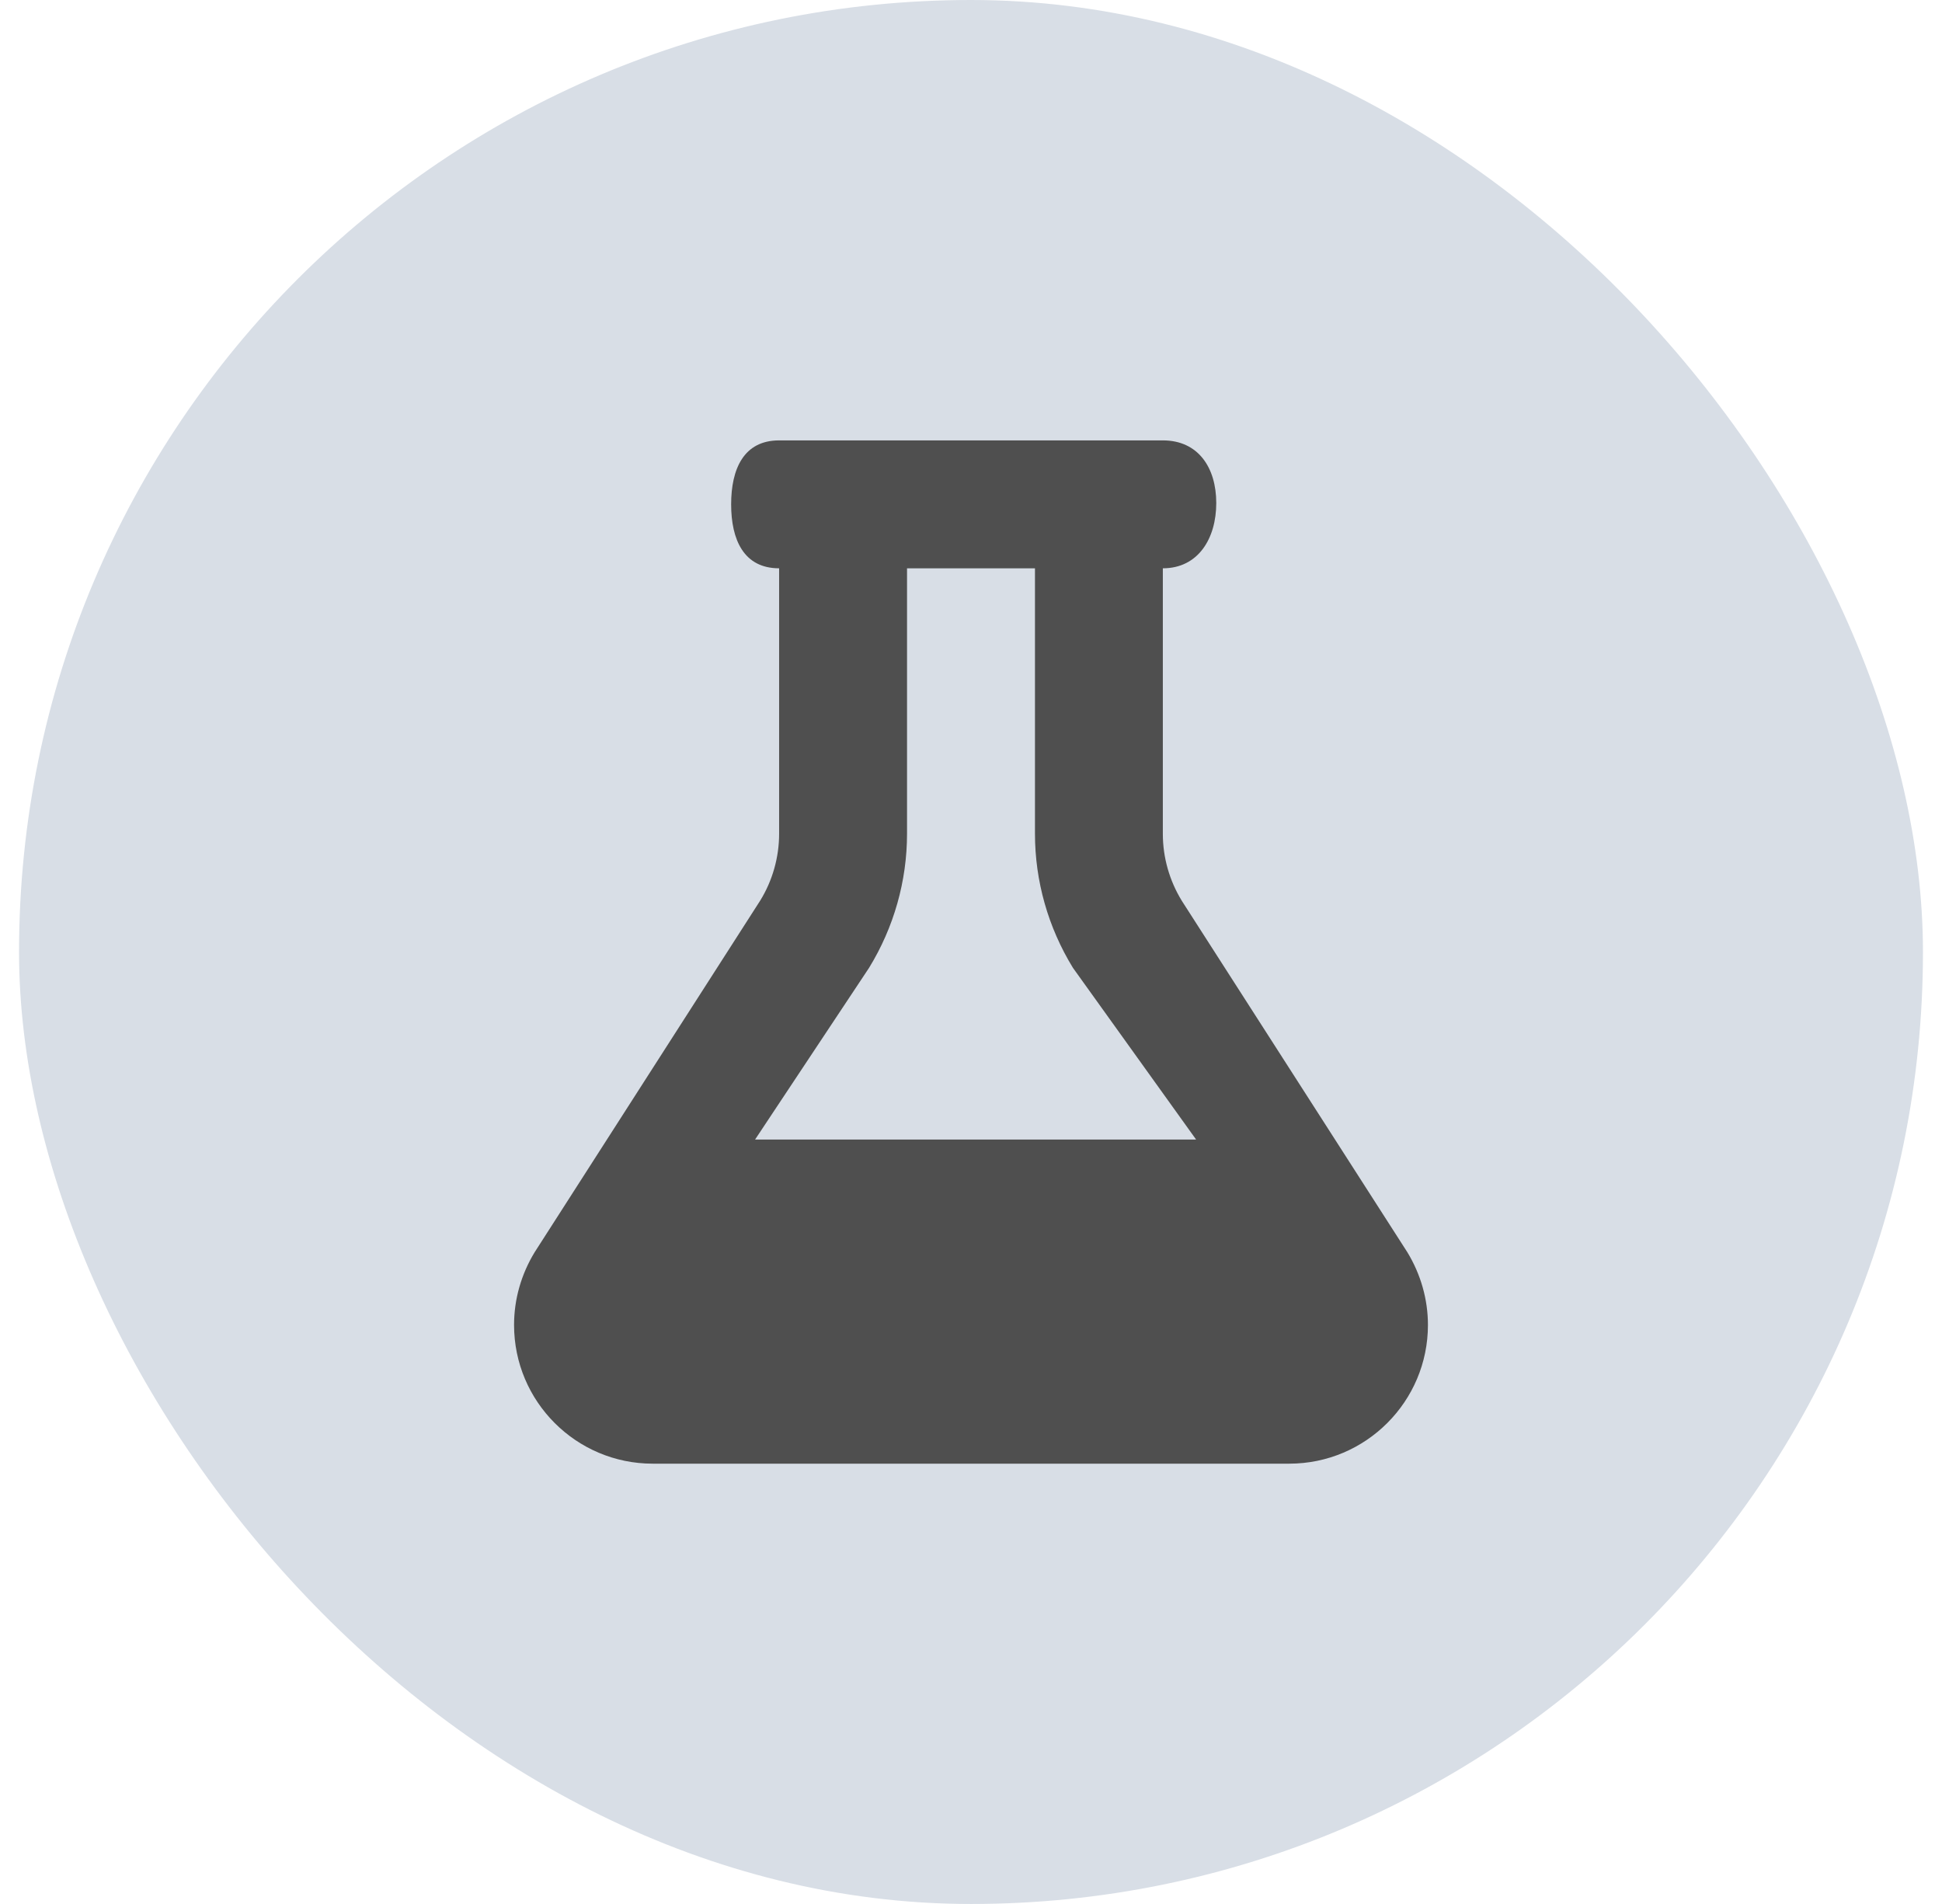
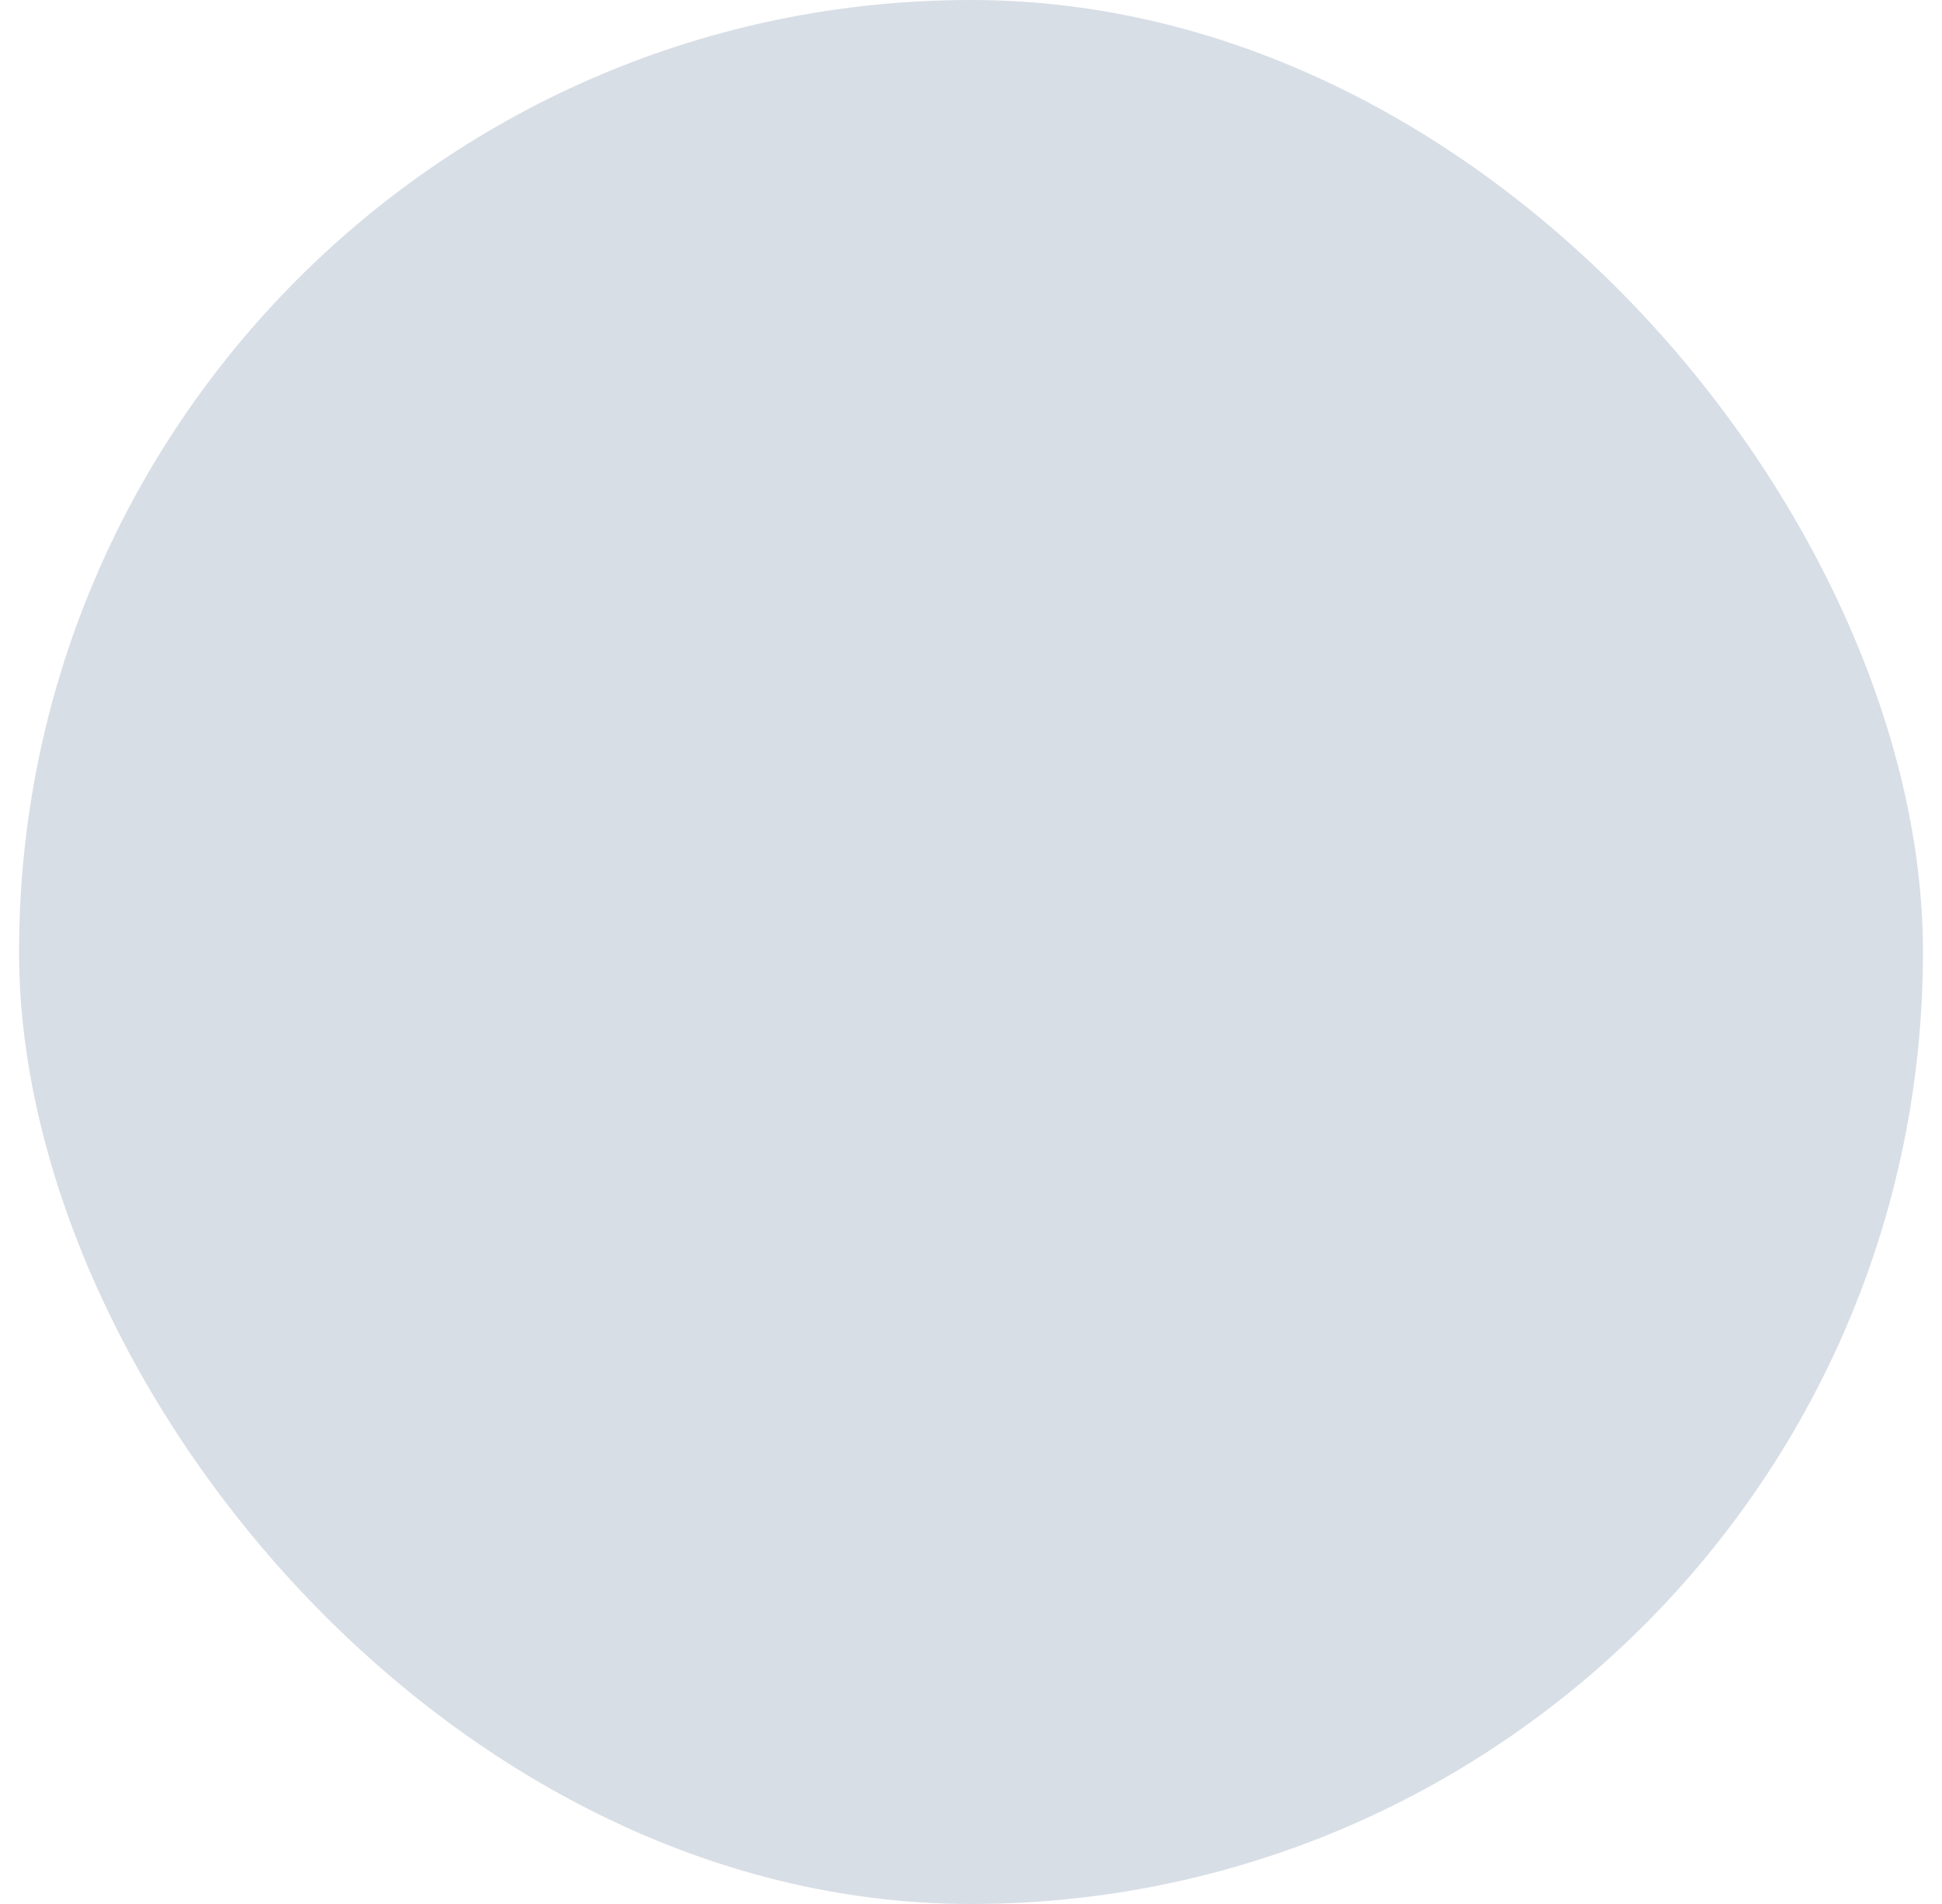
<svg xmlns="http://www.w3.org/2000/svg" width="51" height="50" viewBox="0 0 51 50" fill="none">
  <rect x="0.5" width="50" height="50" rx="25" fill="#D8DEE6" />
  <g clip-path="url(#clip0_2456_5773)">
    <g clip-path="url(#clip1_2456_5773)">
-       <path d="M28.859 11.565H20.461C19.532 11.565 19.201 12.315 19.201 13.244C19.201 14.173 19.532 14.924 20.461 14.924V21.894C20.461 22.513 20.288 23.127 19.963 23.652L14.041 32.884C13.689 33.462 13.5 34.117 13.5 34.794C13.5 36.805 15.132 38.437 17.142 38.437H33.858C35.868 38.437 37.5 36.804 37.5 34.794C37.5 34.123 37.311 33.462 36.959 32.884L31.037 23.657C30.712 23.127 30.538 22.518 30.538 21.899V14.924C31.468 14.924 31.941 14.139 31.941 13.21C31.941 12.281 31.468 11.565 30.539 11.565H28.859ZM23.82 21.893V14.924H27.18V21.894C27.18 23.138 27.526 24.355 28.177 25.416L31.412 29.926H19.829L22.823 25.416C23.474 24.355 23.82 23.137 23.82 21.894V21.893Z" fill="#4F4F4F" />
-     </g>
+       </g>
  </g>
  <defs>
    <clipPath id="clip0_2456_5773">
-       <rect width="24" height="26.872" fill="white" transform="translate(13.5 11.565)" />
-     </clipPath>
+       </clipPath>
    <clipPath id="clip1_2456_5773">
-       <rect width="24" height="26.872" fill="white" transform="translate(13.5 11.565)" />
-     </clipPath>
+       </clipPath>
  </defs>
</svg>